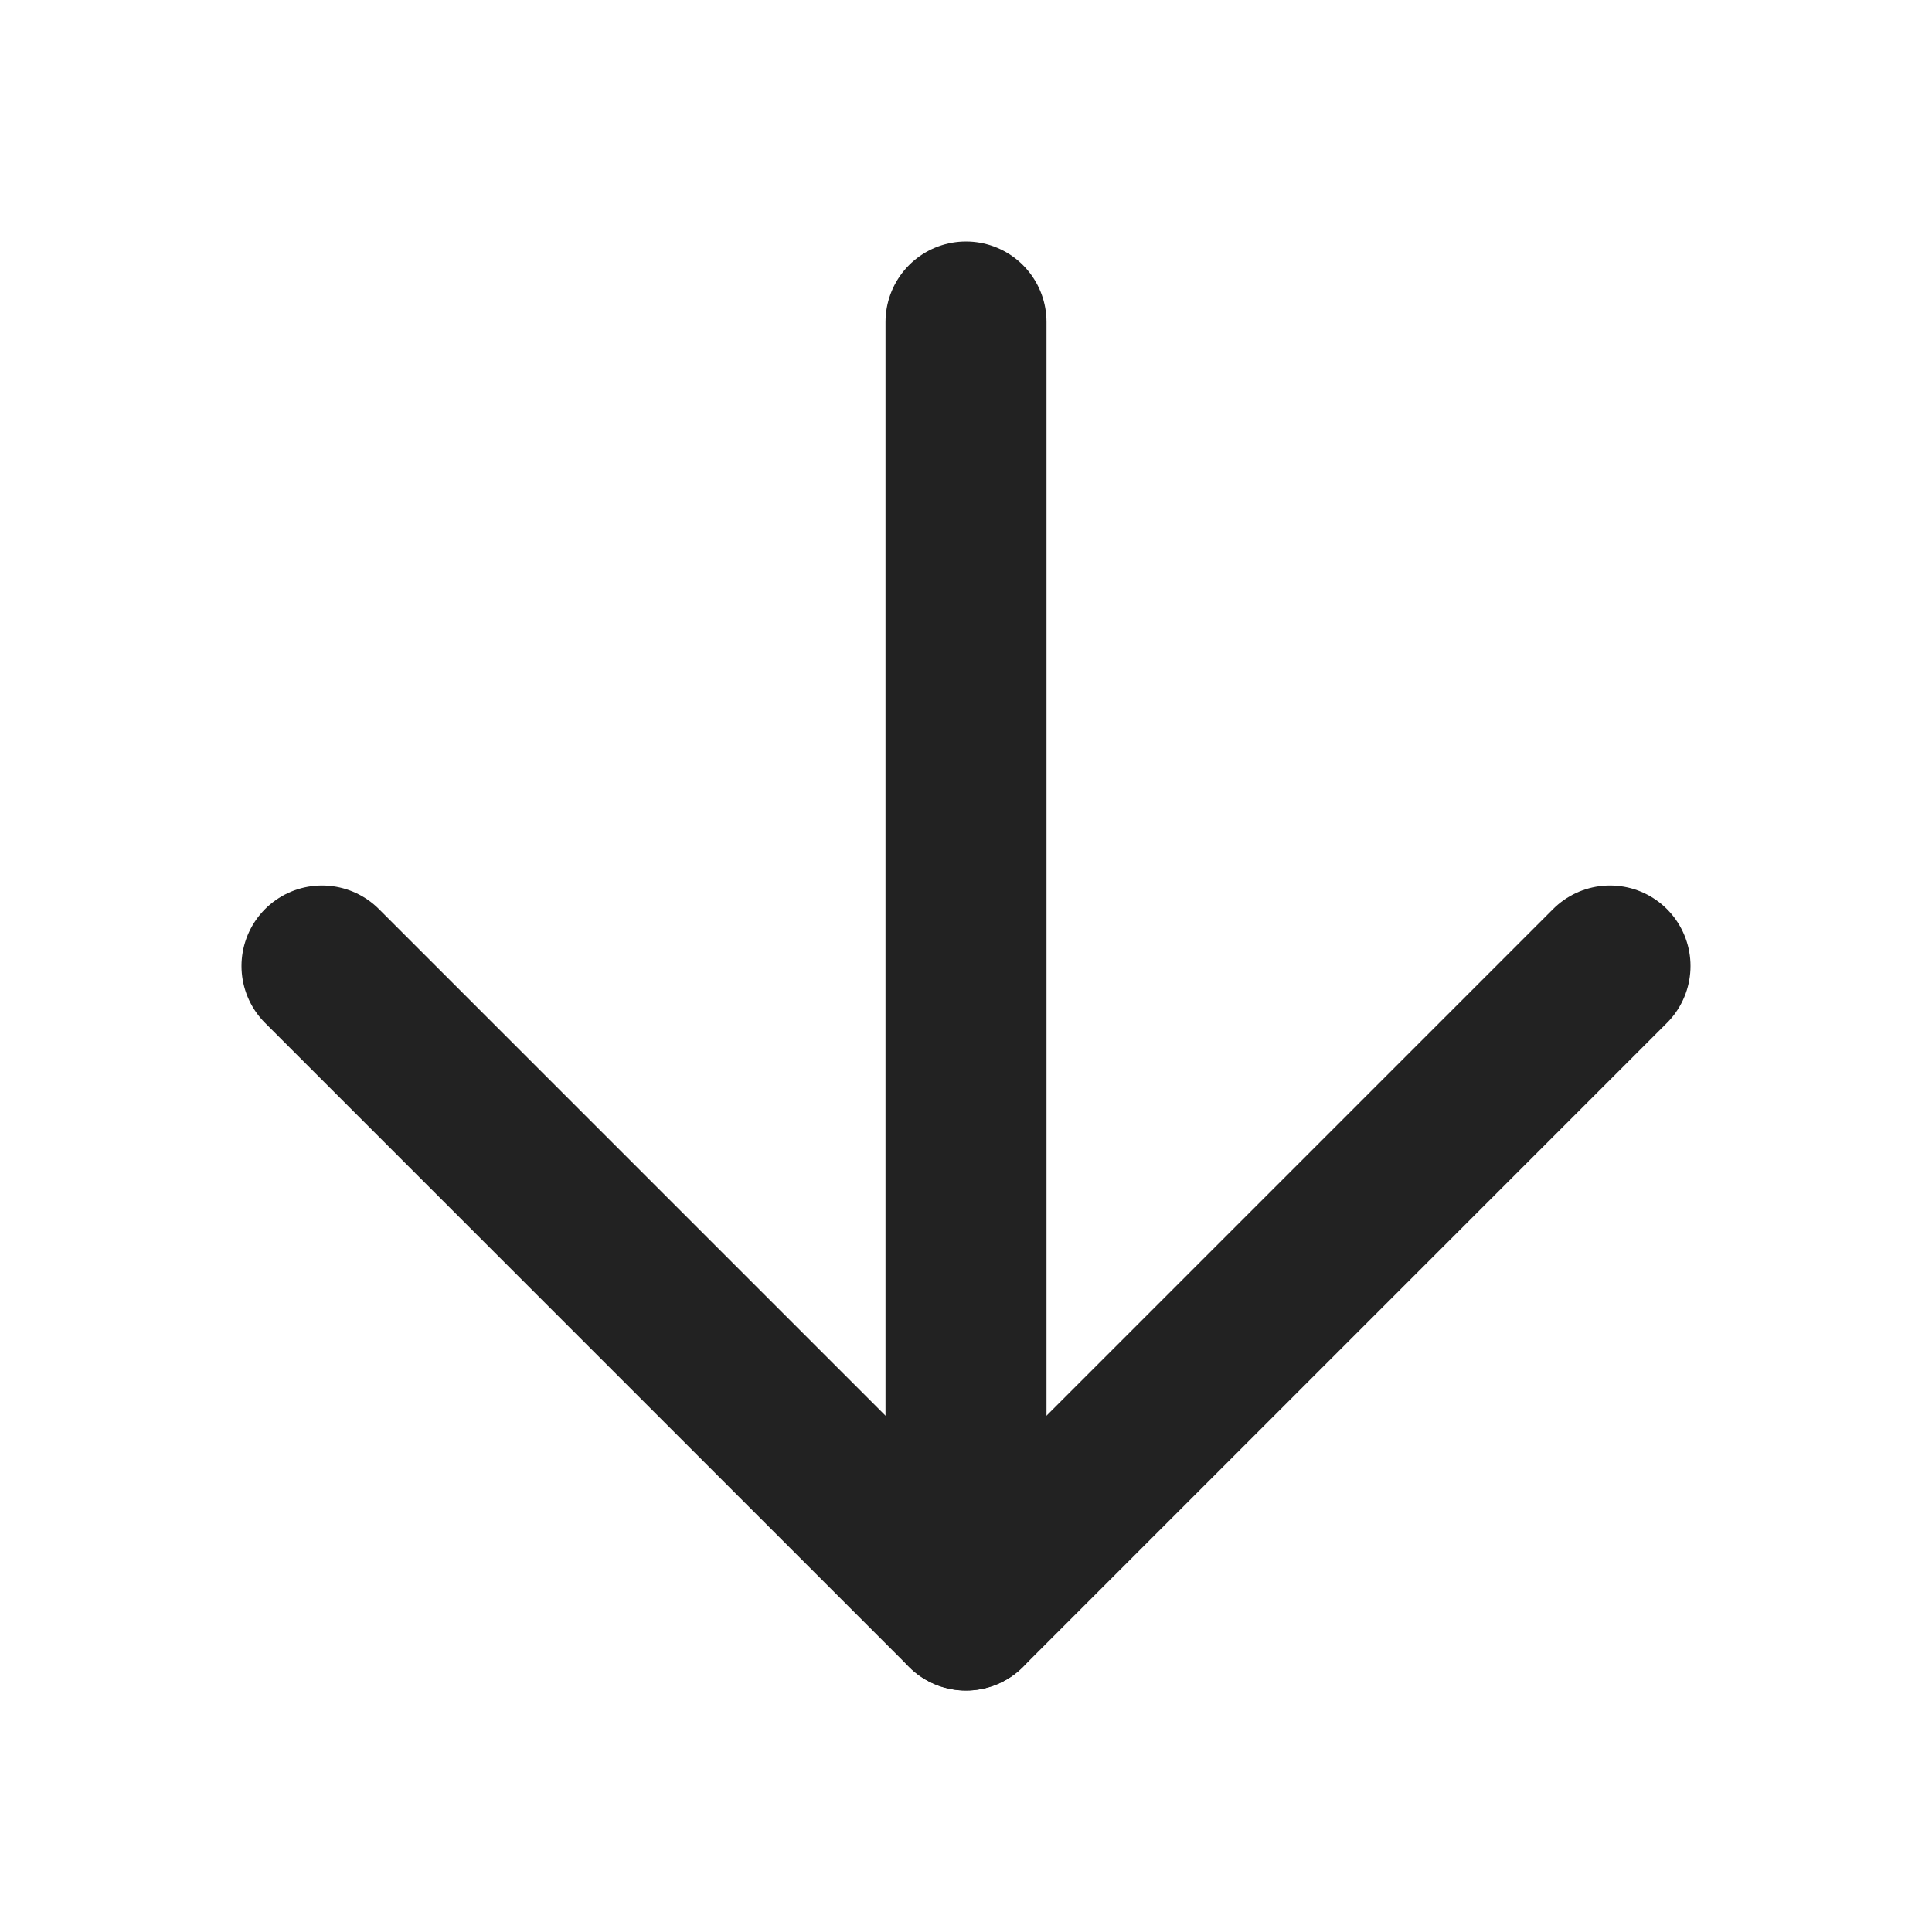
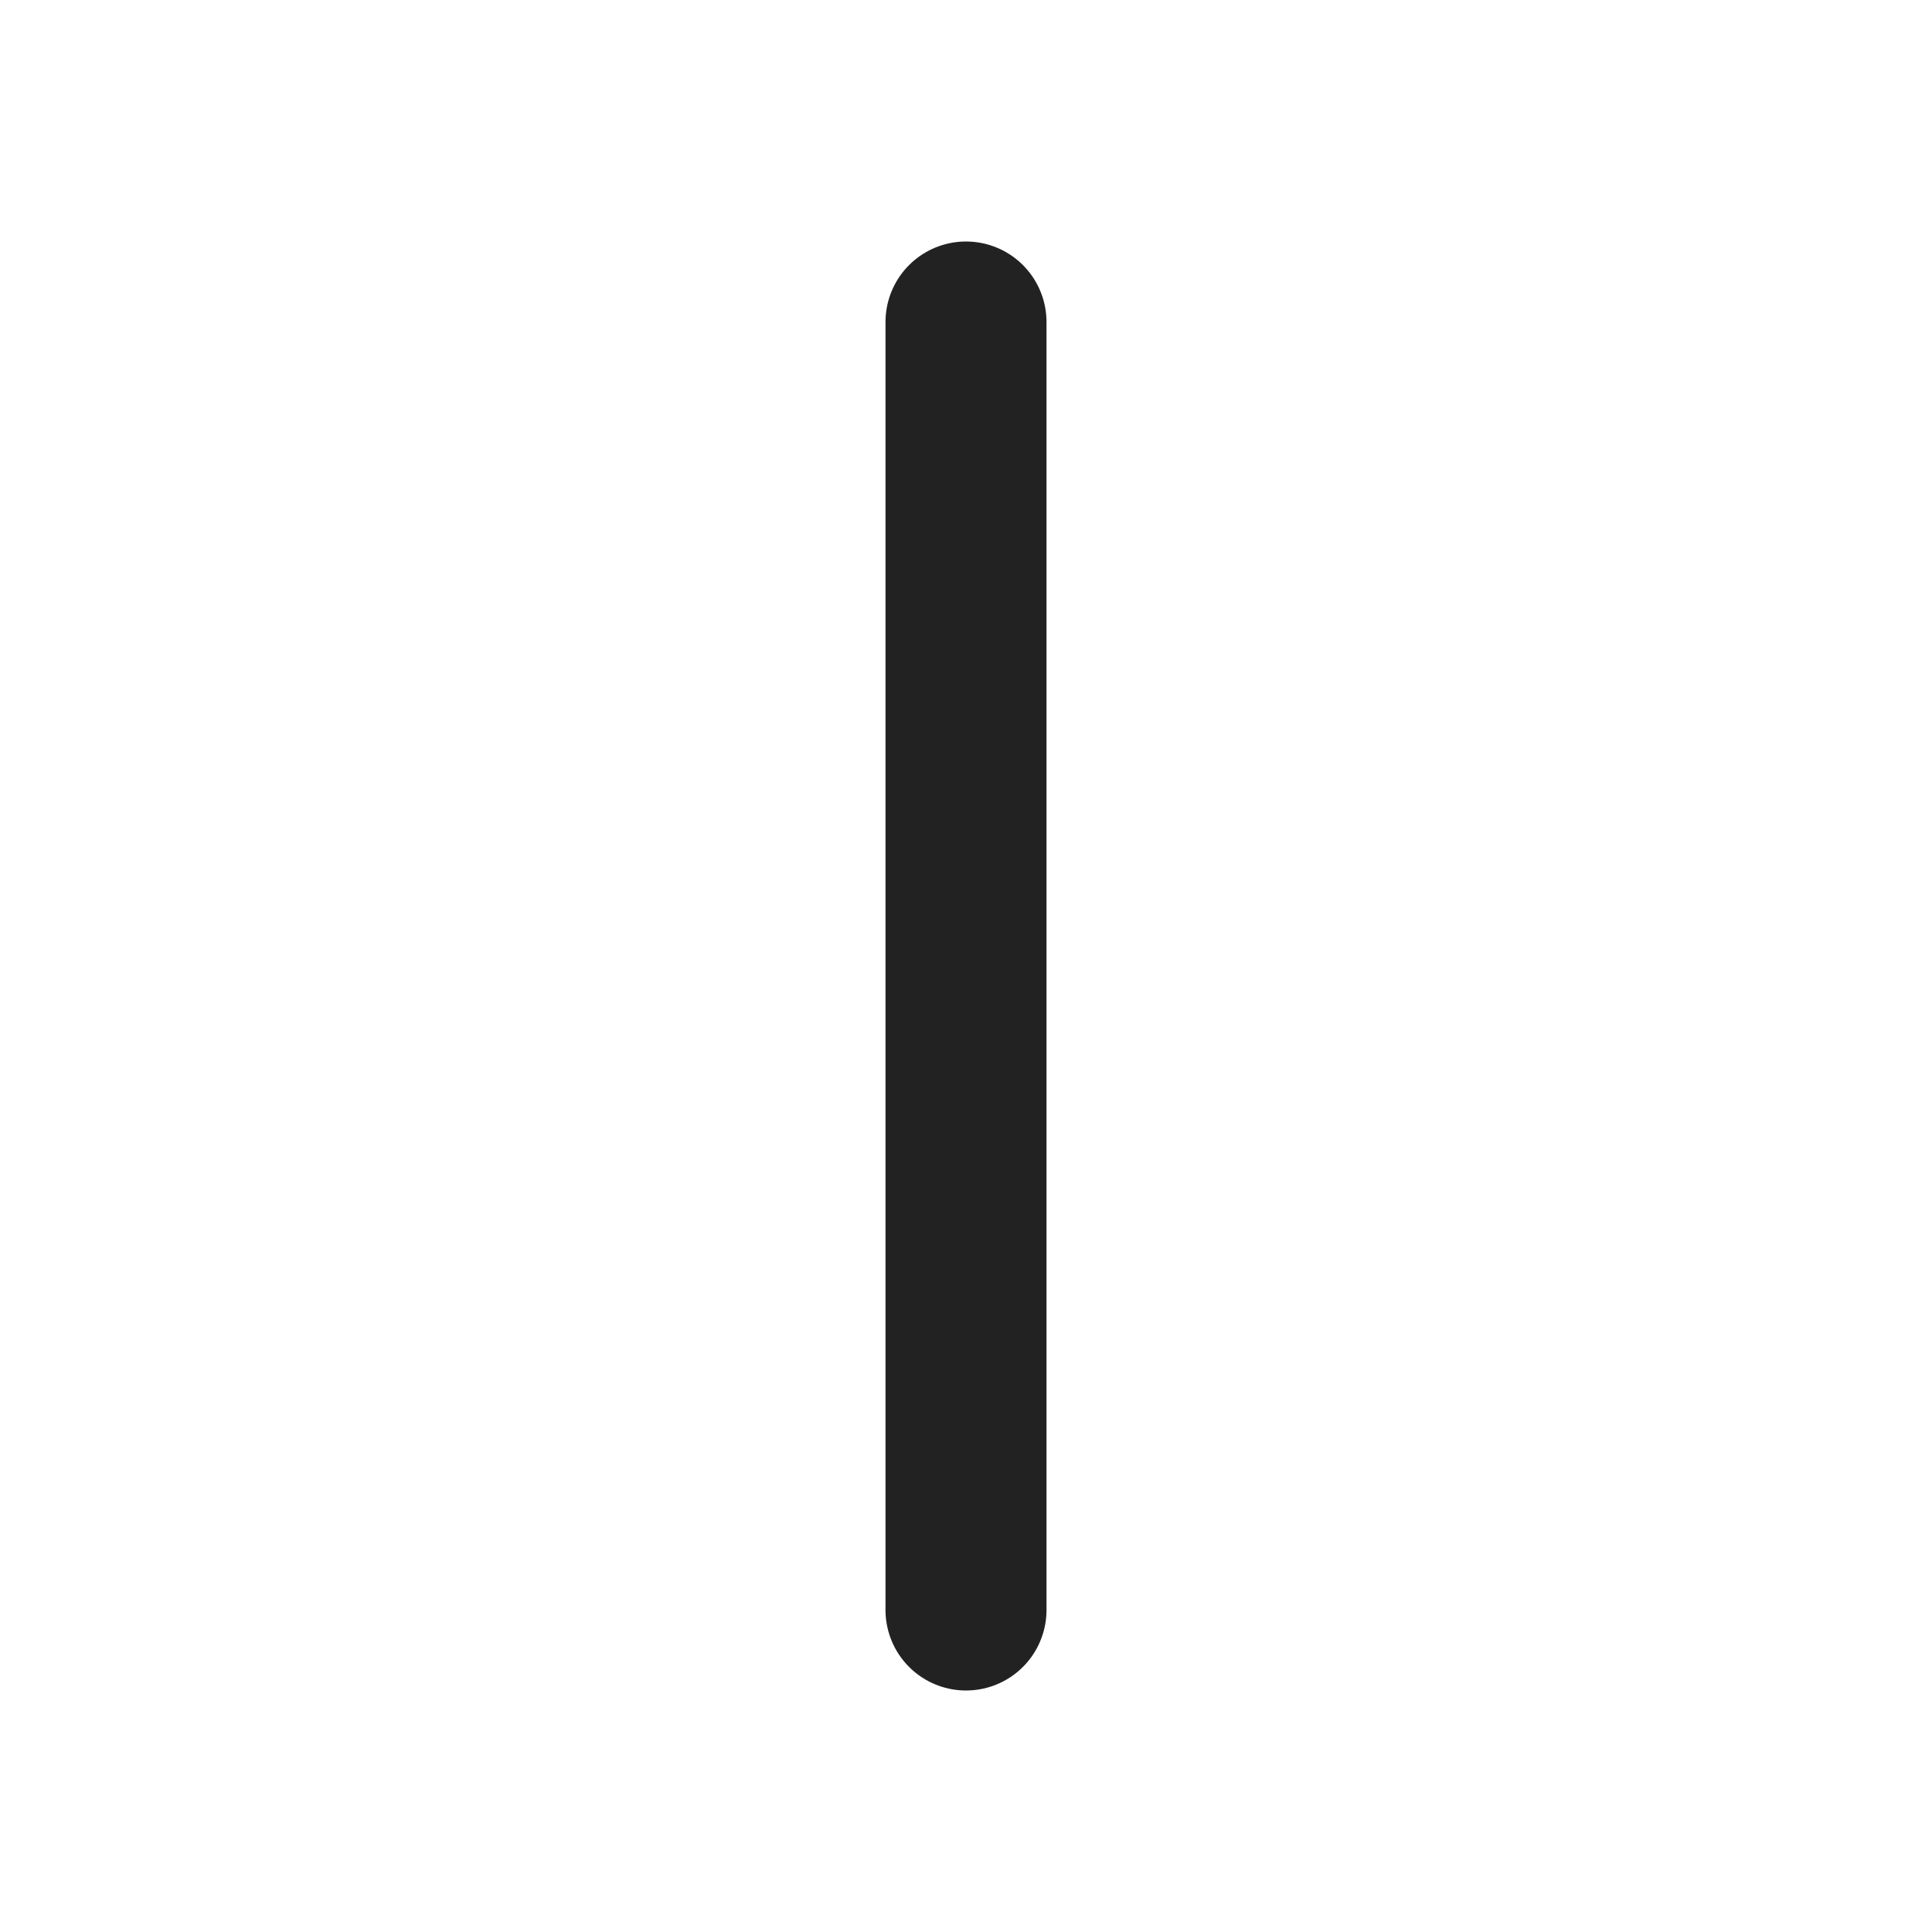
<svg xmlns="http://www.w3.org/2000/svg" width="24" height="24" viewBox="0 0 24 24">
  <defs>
    <style>.a,.b{fill:none;}.b{stroke:#222;stroke-linecap:round;stroke-linejoin:round;stroke-miterlimit:10;stroke-width:2px;}</style>
  </defs>
  <rect class="a" width="24" height="24" />
  <g transform="translate(4 4)">
    <path class="b" d="M.5,0V16" transform="translate(7.5)" />
-     <path class="b" d="M16,0,8,8,0,0" transform="translate(0 8)" />
  </g>
</svg>